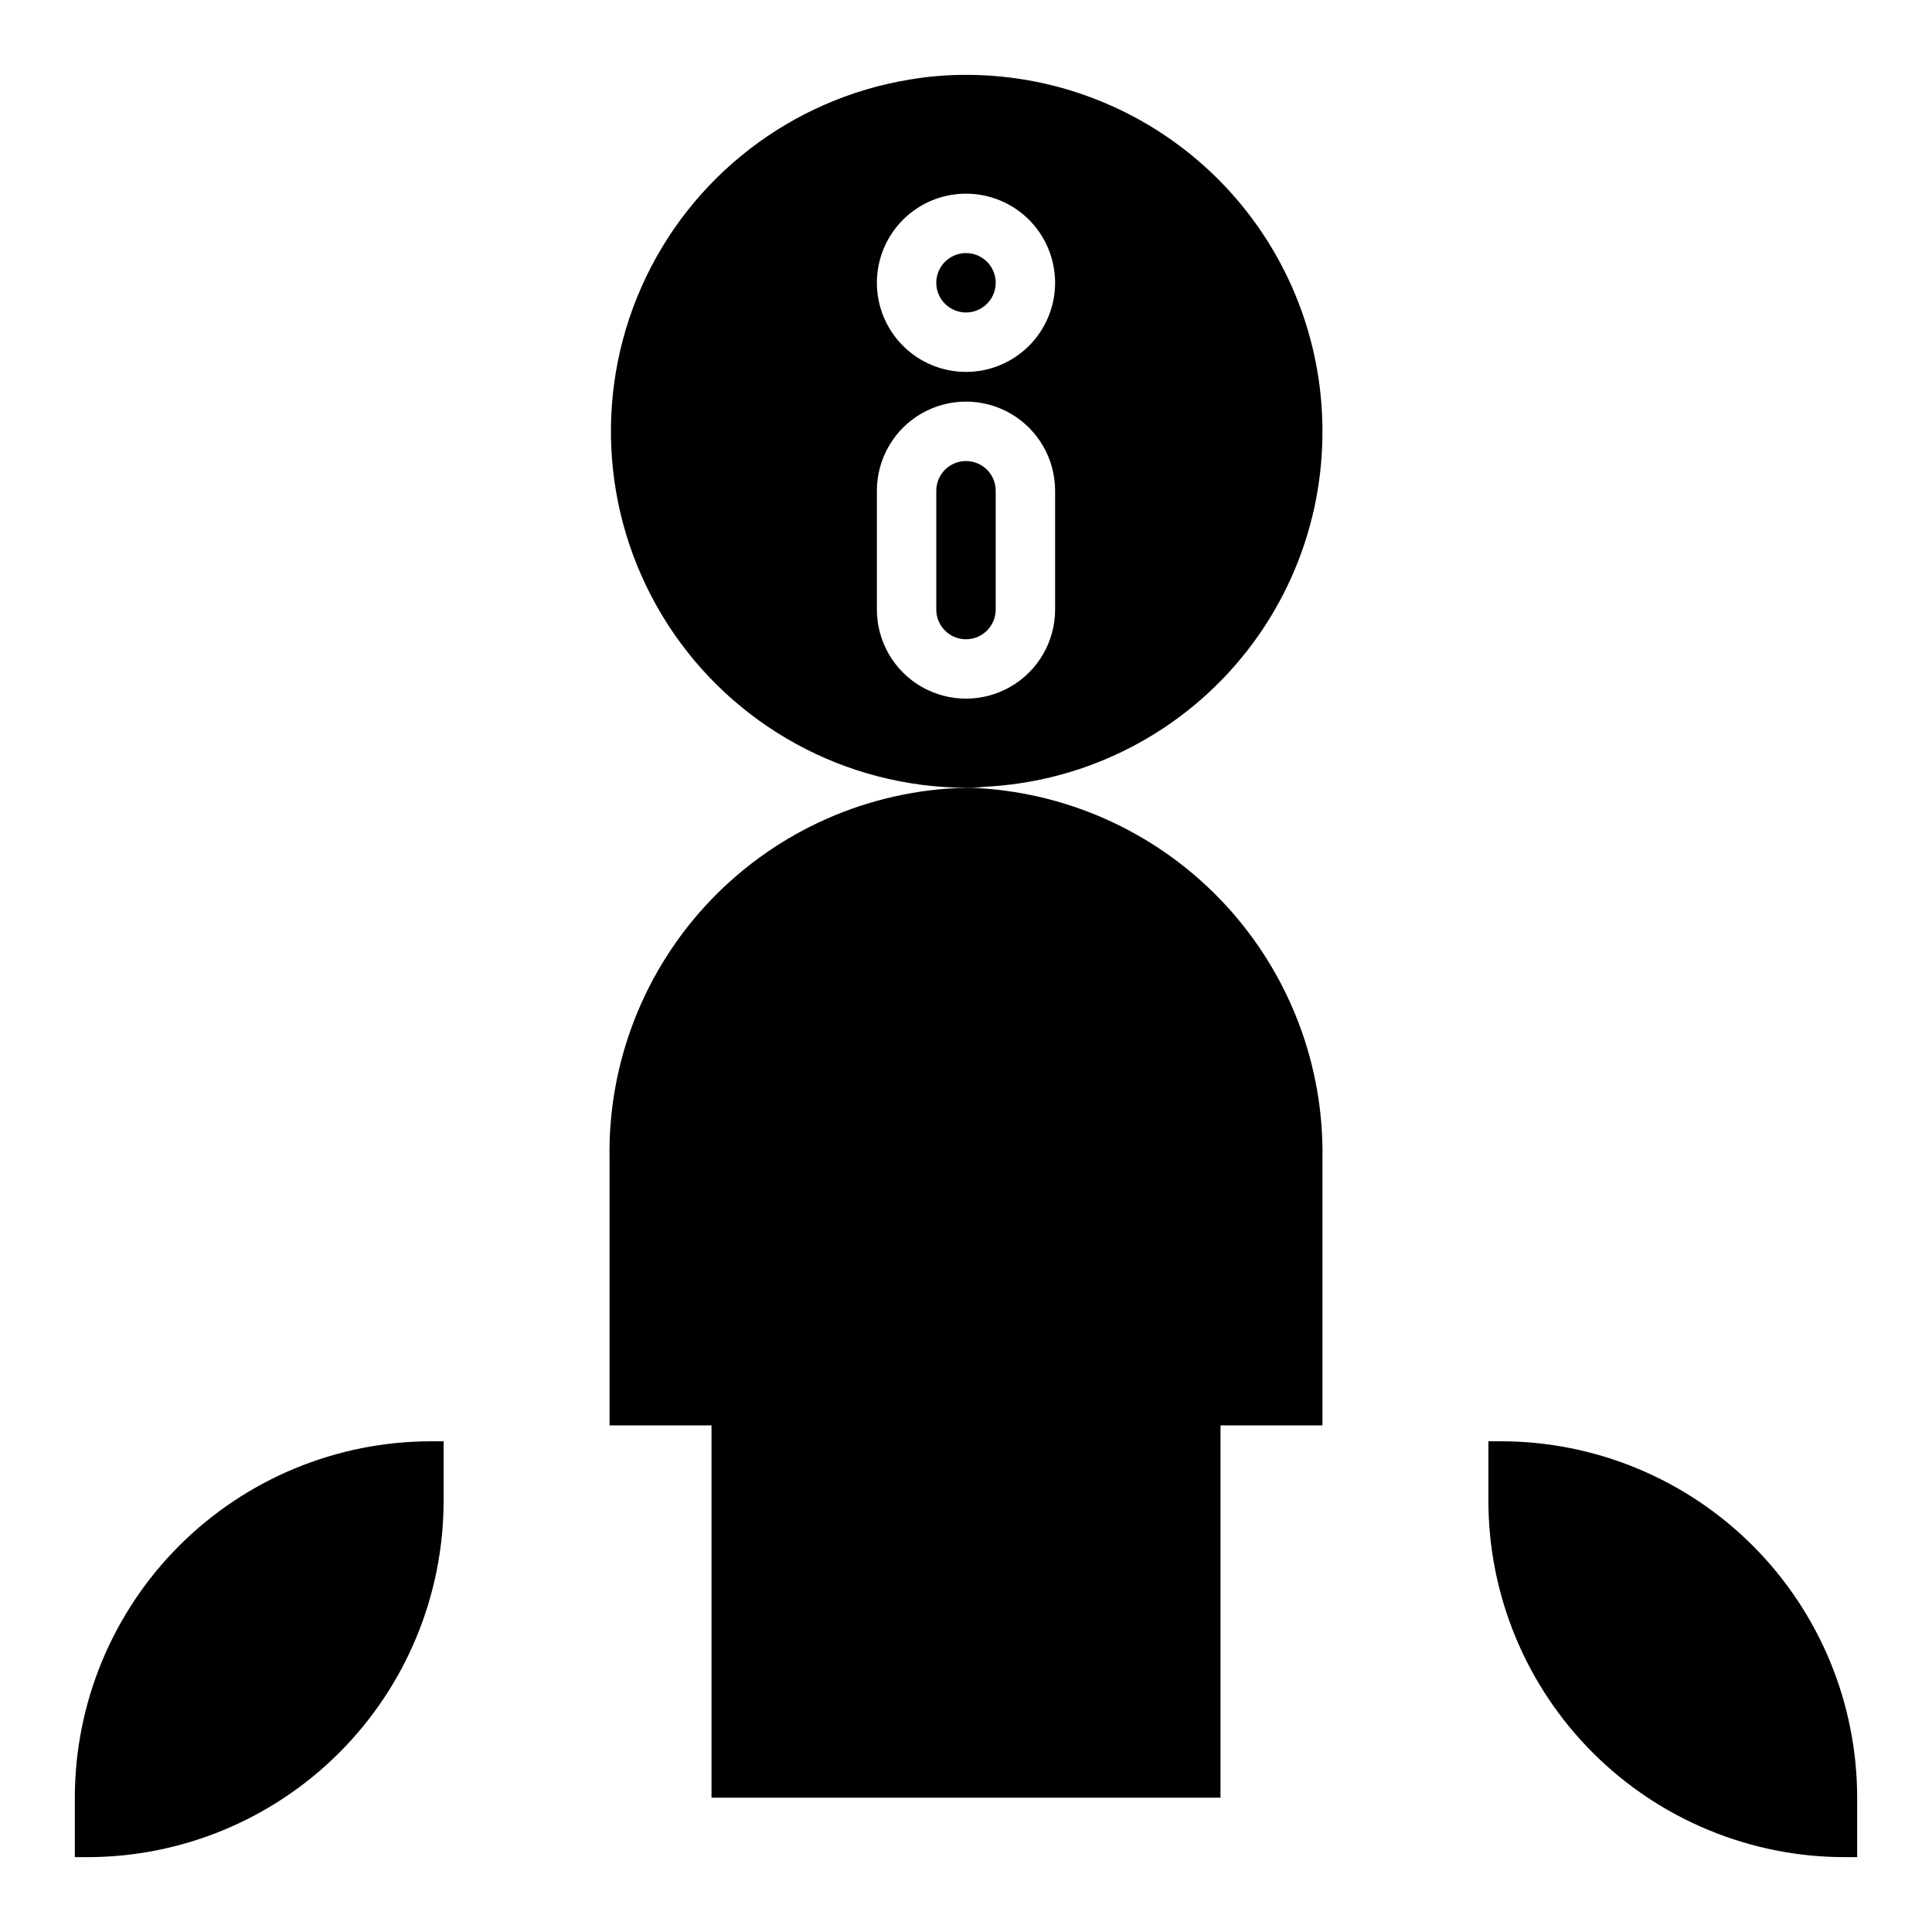
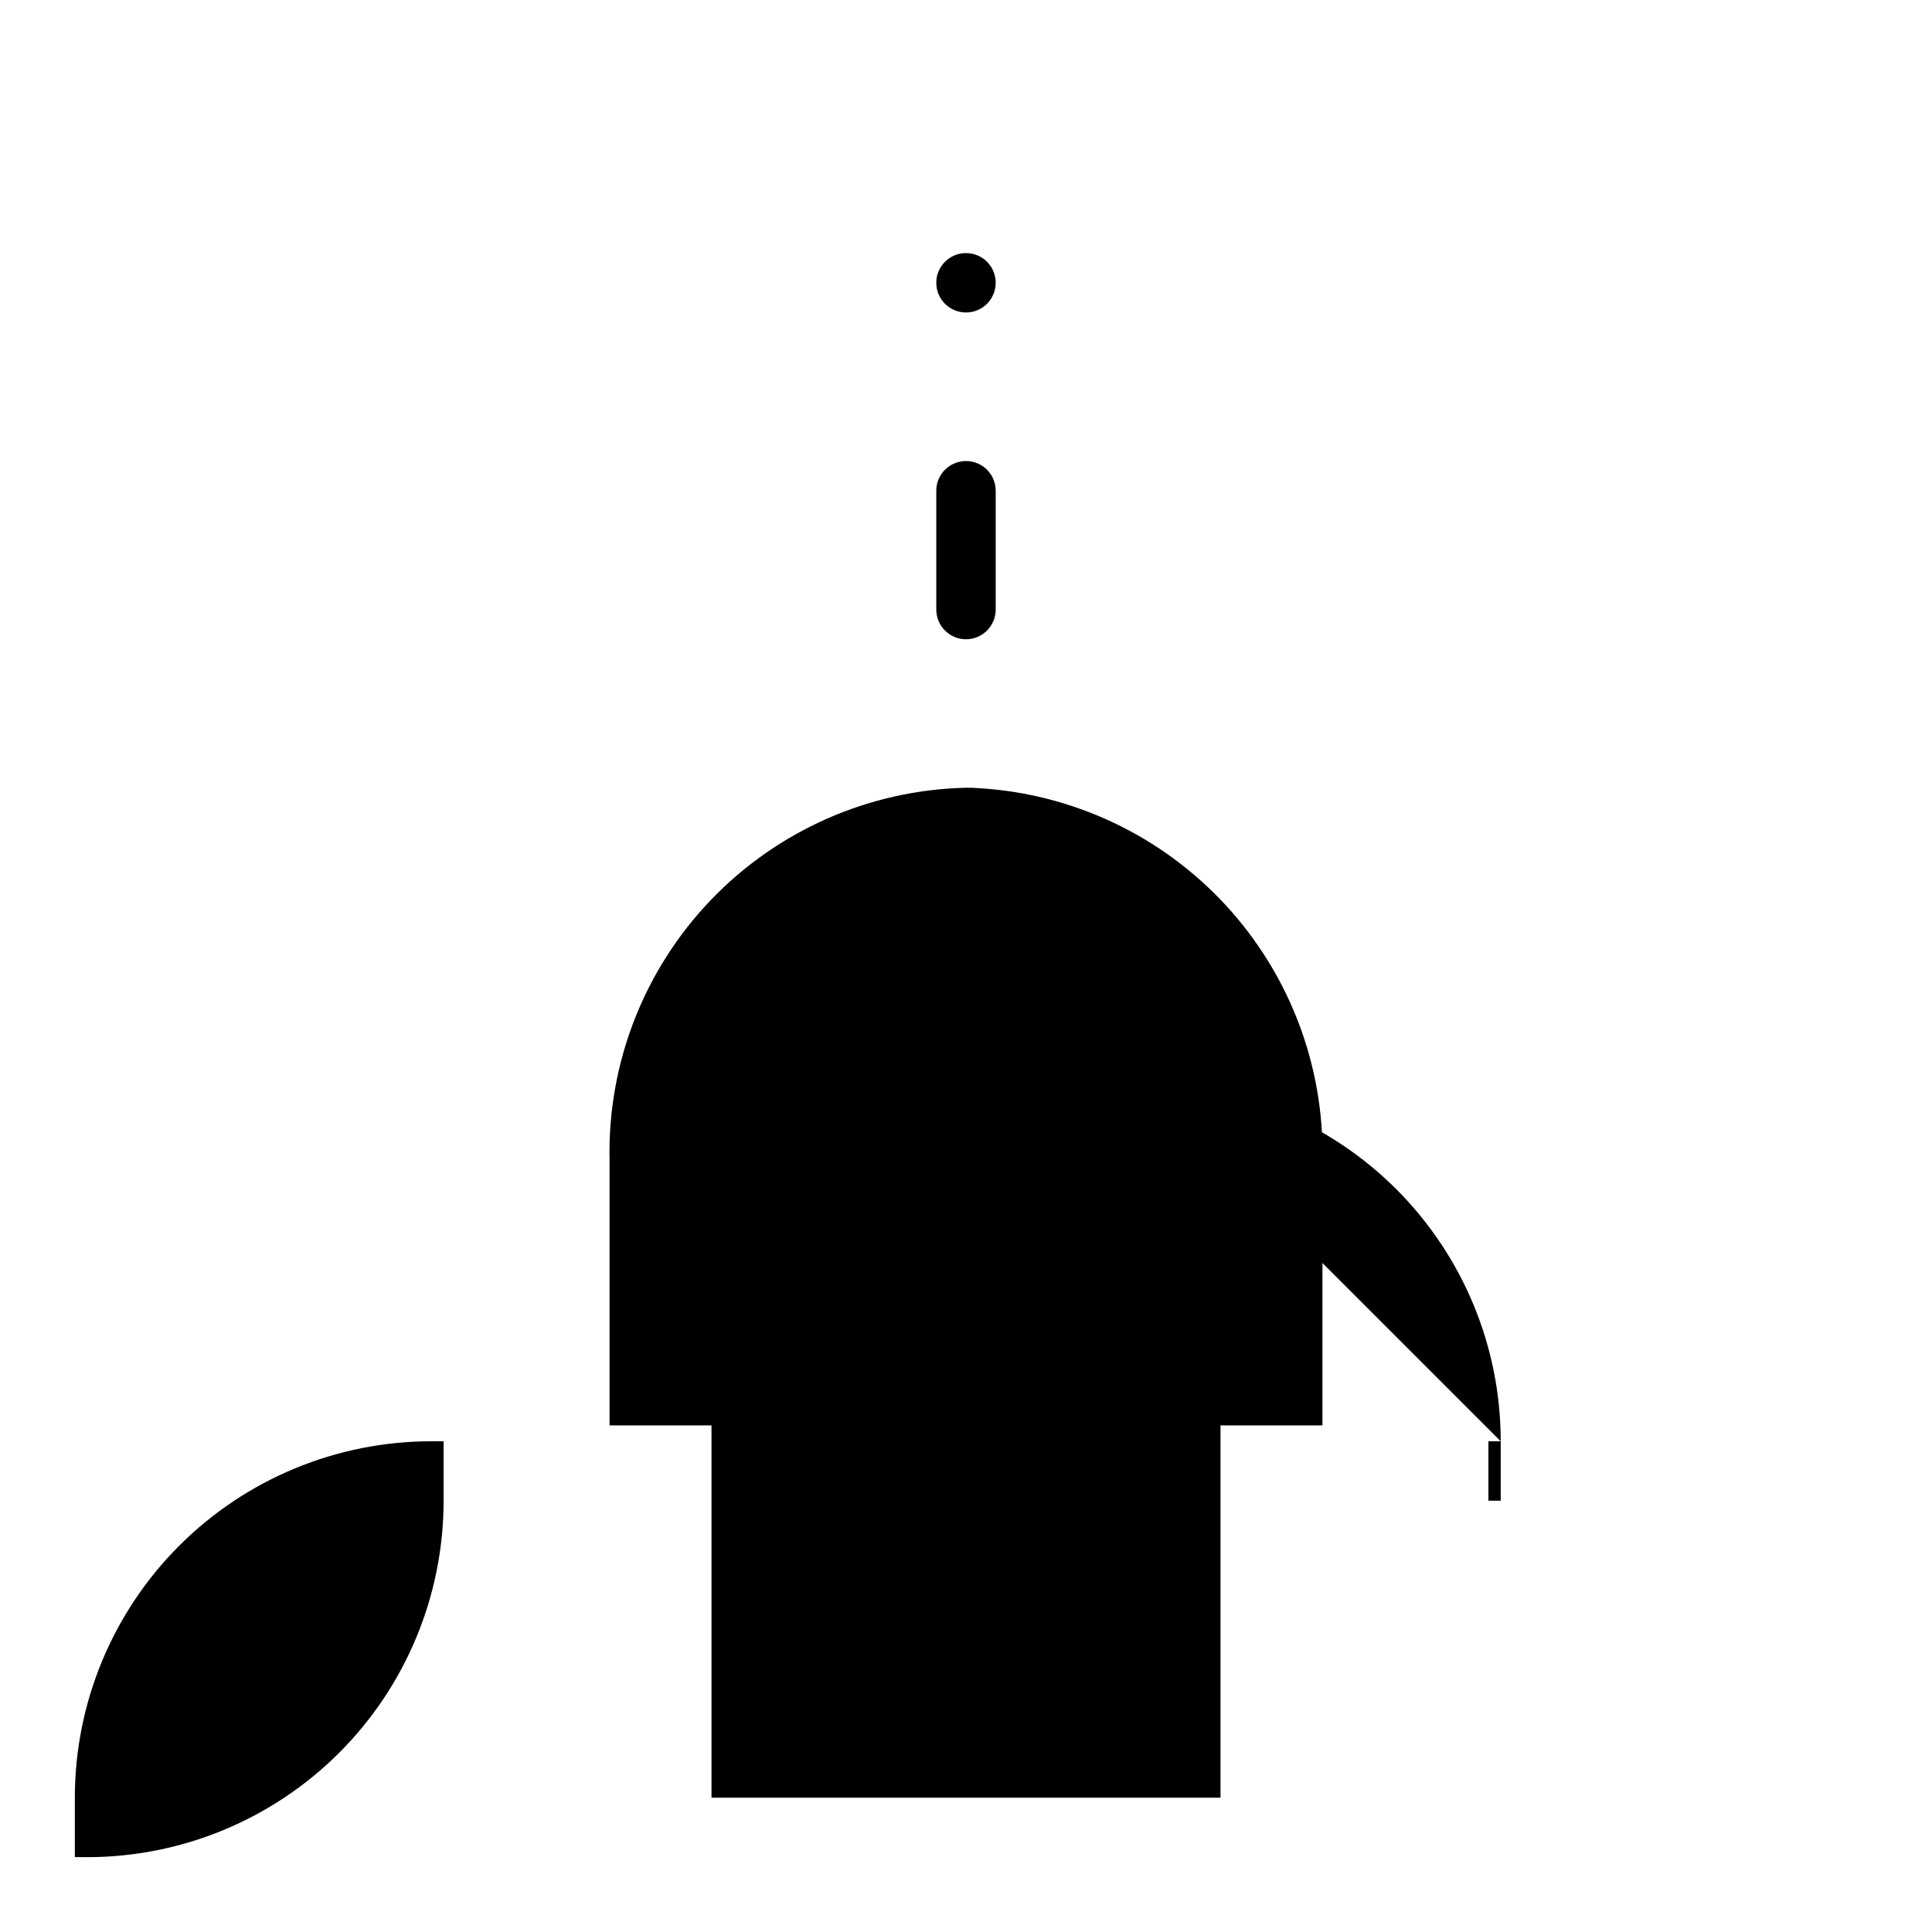
<svg xmlns="http://www.w3.org/2000/svg" fill="#000000" width="800px" height="800px" version="1.1" viewBox="144 144 512 512">
  <g>
    <path d="m305.54 451.43v70.312h27.016v98.668h134.89v-98.668h27.016v-70.312c0.492-24.992-8.703-49.207-25.656-67.574-16.957-18.367-40.359-29.469-65.312-30.977-1.16-0.098-2.328-0.137-3.492-0.117-25.609 0.574-49.938 11.285-67.652 29.785-17.711 18.5-27.355 43.277-26.812 68.883z" />
    <path d="m400 266.18c-4.348 0-7.875 3.523-7.875 7.871v31.488c0 4.348 3.527 7.871 7.875 7.871s7.871-3.523 7.871-7.871v-31.488c0-2.09-0.828-4.09-2.305-5.566-1.477-1.477-3.481-2.305-5.566-2.305z" />
    <path d="m407.87 218.94c0 4.348-3.523 7.871-7.871 7.871s-7.875-3.523-7.875-7.871 3.527-7.871 7.875-7.871 7.871 3.523 7.871 7.871" />
-     <path d="m494.46 258.3c0.02-25.059-9.93-49.094-27.648-66.812s-41.754-27.668-66.812-27.652c-4.93-0.008-9.852 0.398-14.715 1.215-31.5 5.094-58.297 25.746-71.25 54.906-12.953 29.16-10.309 62.887 7.027 89.676 17.34 26.785 47.027 43.008 78.938 43.133 1.668 0.047 3.336-0.043 4.988-0.266 24.164-1.188 46.941-11.641 63.605-29.18 16.66-17.543 25.926-40.824 25.867-65.02zm-94.461-62.977c6.262 0 12.27 2.488 16.699 6.918 4.426 4.43 6.914 10.438 6.914 16.699 0 6.266-2.488 12.27-6.914 16.699-4.43 4.43-10.438 6.918-16.699 6.918-6.266 0-12.273-2.488-16.699-6.918-4.43-4.43-6.918-10.434-6.918-16.699 0-6.262 2.488-12.27 6.918-16.699 4.426-4.43 10.434-6.918 16.699-6.918zm-23.617 110.21v-31.488c0-8.438 4.5-16.234 11.809-20.453 7.305-4.219 16.309-4.219 23.613 0 7.309 4.219 11.809 12.016 11.809 20.453v31.488c0 8.438-4.5 16.234-11.809 20.453-7.305 4.215-16.309 4.215-23.613 0-7.309-4.219-11.809-12.016-11.809-20.453z" />
    <path d="m261.56 541.7v-15.746h-3.262c-25.051 0-49.078 9.953-66.797 27.668-17.715 17.719-27.668 41.746-27.668 66.797v15.742h3.258l0.004 0.004c25.051 0 49.078-9.953 66.797-27.668 17.715-17.715 27.668-41.742 27.668-66.797z" />
-     <path d="m541.7 525.95h-3.258v15.746c0 25.055 9.949 49.082 27.668 66.797 17.715 17.715 41.742 27.668 66.793 27.668h3.262v-15.746c0-25.051-9.953-49.078-27.668-66.797-17.715-17.715-41.742-27.668-66.797-27.668z" />
+     <path d="m541.7 525.95h-3.258v15.746h3.262v-15.746c0-25.051-9.953-49.078-27.668-66.797-17.715-17.715-41.742-27.668-66.797-27.668z" />
  </g>
</svg>